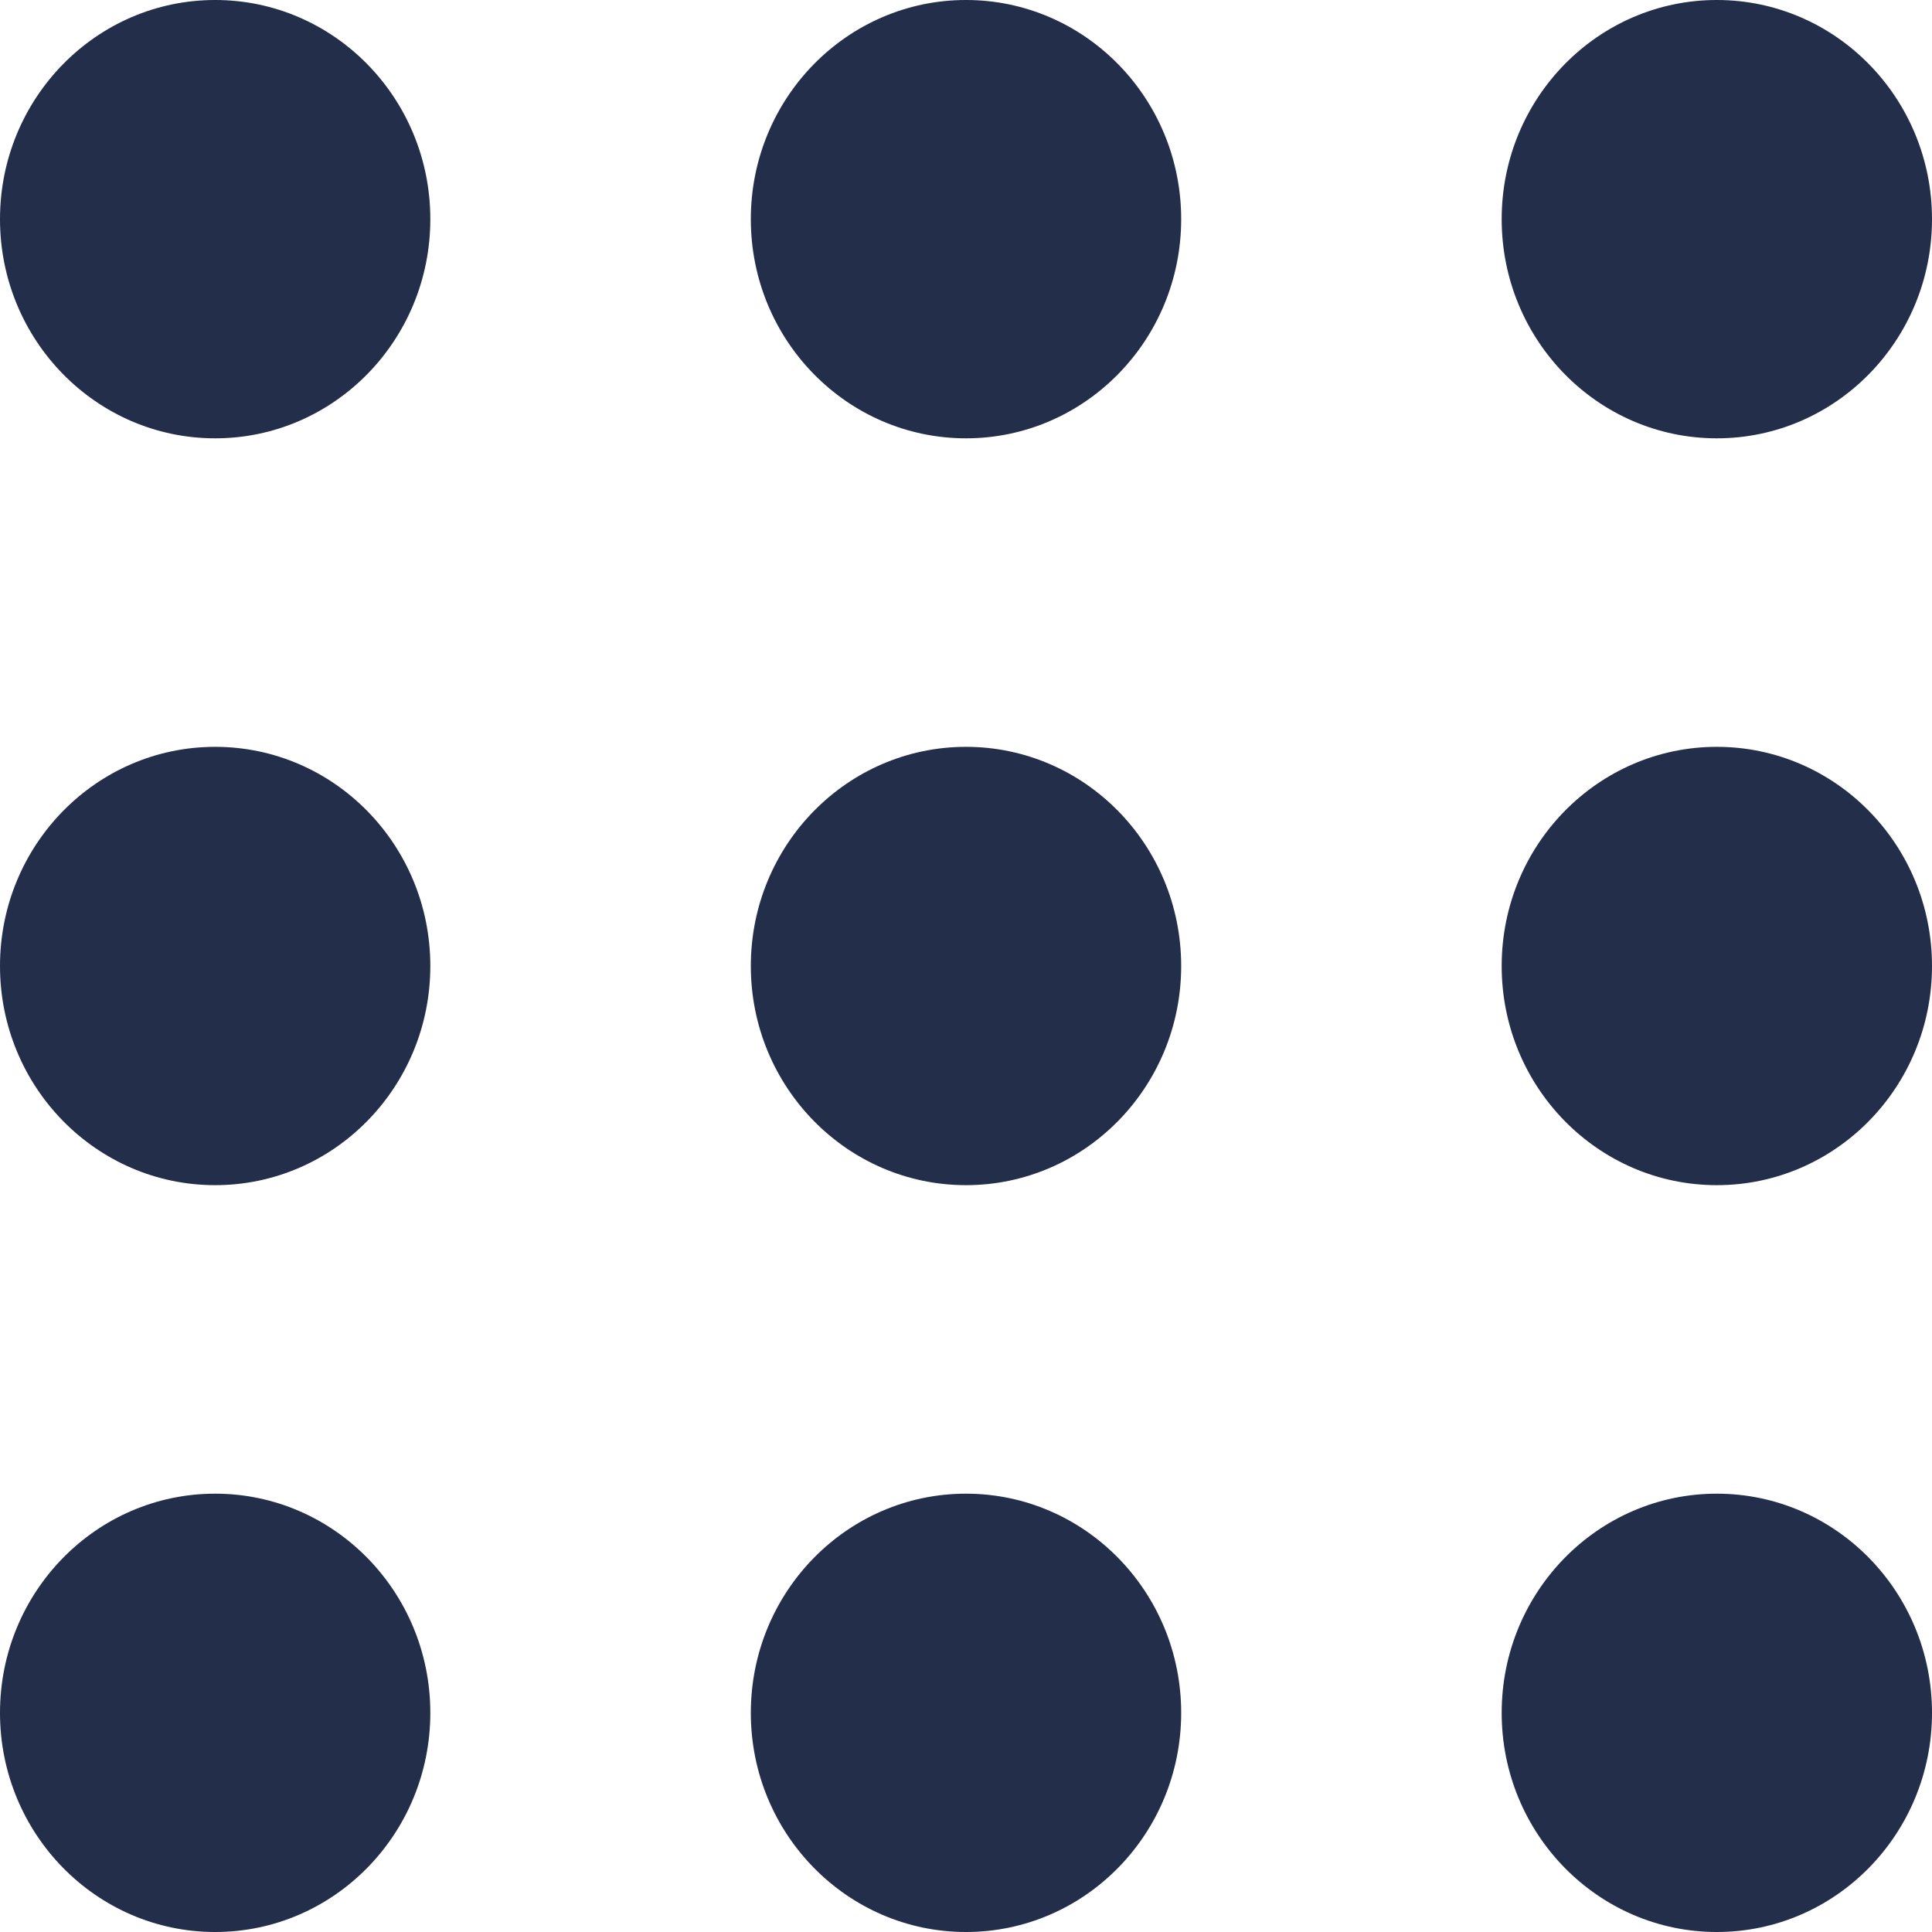
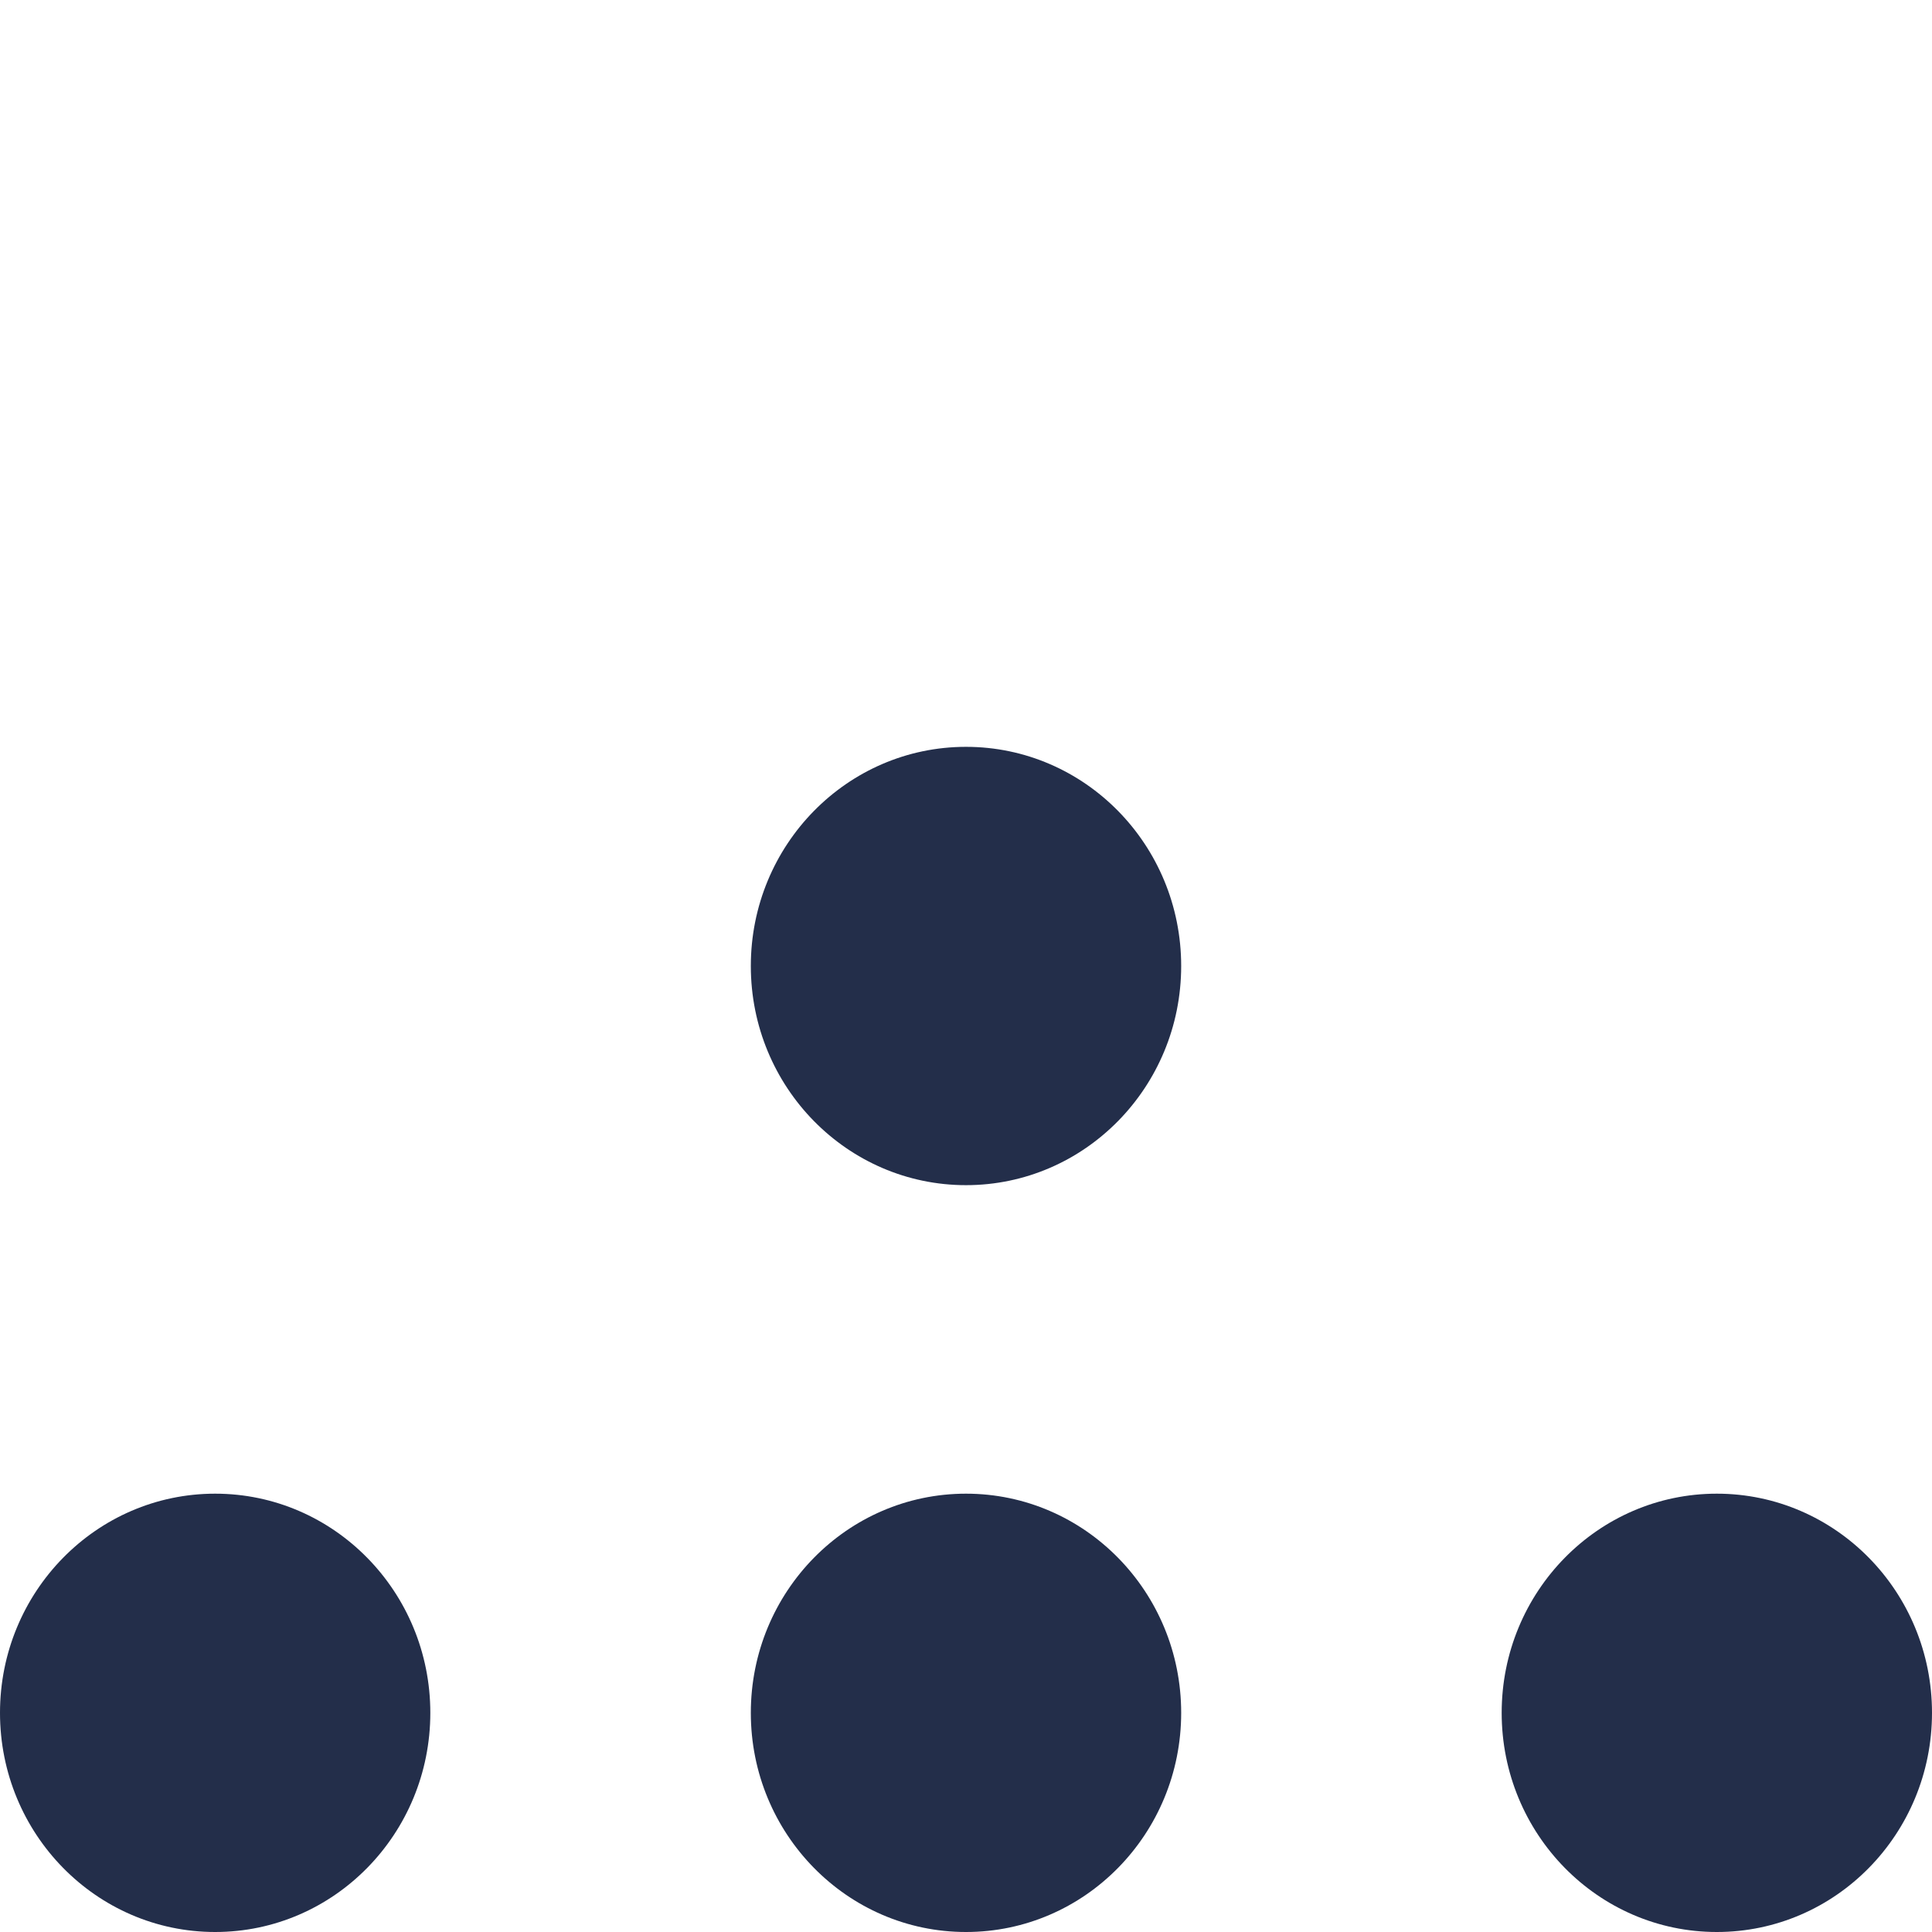
<svg xmlns="http://www.w3.org/2000/svg" xmlns:ns1="http://sodipodi.sourceforge.net/DTD/sodipodi-0.dtd" xmlns:ns2="http://www.inkscape.org/namespaces/inkscape" viewBox="0 0 64 64" height="64" width="64" xml:space="preserve" version="1.1" id="svg2" ns1:docname="ros-icon.svg" ns2:version="0.92.4 (5da689c313, 2019-01-14)">
  <ns1:namedview pagecolor="#ffffff" bordercolor="#666666" borderopacity="1" objecttolerance="10" gridtolerance="10" guidetolerance="10" ns2:pageopacity="0" ns2:pageshadow="2" ns2:window-width="1505" ns2:window-height="746" id="namedview19" showgrid="false" ns2:zoom="4.0656967" ns2:cx="29.813488" ns2:cy="27.04014" ns2:window-x="2035" ns2:window-y="124" ns2:window-maximized="0" ns2:current-layer="svg2" />
  <defs id="defs6" />
-   <path id="path14" style="fill:#232e4a;fill-opacity:1;fill-rule:nonzero;stroke:none;stroke-width:0.065" d="m 14.255,7.26 c 0,4.009 -3.191,7.26 -7.128,7.26 C 3.192,14.52 0,11.269 0,7.26 0,3.251 3.192,0 7.127,0 11.064,0 14.255,3.251 14.255,7.26" ns2:connector-curvature="0" />
-   <path id="path16" style="fill:#232e4a;fill-opacity:1;fill-rule:nonzero;stroke:none;stroke-width:0.065" d="m 14.255,32 c 0,4.009 -3.191,7.26 -7.128,7.26 C 3.192,39.26 0,36.009 0,32 c 0,-4.009 3.192,-7.26 7.127,-7.26 3.937,0 7.128,3.25 7.128,7.26" ns2:connector-curvature="0" />
  <path id="path18" style="fill:#232e4a;fill-opacity:1;fill-rule:nonzero;stroke:none;stroke-width:0.065" d="M 14.255,56.74 C 14.255,60.749 11.064,64 7.127,64 3.192,64 0,60.749 0,56.74 c 0,-4.009 3.192,-7.26 7.127,-7.26 3.937,0 7.128,3.251 7.128,7.26" ns2:connector-curvature="0" />
  <path id="path20" style="fill:#232e4a;fill-opacity:1;fill-rule:nonzero;stroke:none;stroke-width:0.065" d="m 39.128,32 c 0,4.009 -3.192,7.26 -7.128,7.26 -3.936,0 -7.128,-3.25 -7.128,-7.26 0,-4.009 3.192,-7.26 7.128,-7.26 3.936,0 7.128,3.25 7.128,7.26" ns2:connector-curvature="0" />
-   <path id="path22" style="fill:#232e4a;fill-opacity:1;fill-rule:nonzero;stroke:none;stroke-width:0.065" d="m 39.128,7.26 c 0,4.009 -3.192,7.26 -7.128,7.26 -3.936,0 -7.128,-3.25 -7.128,-7.26 C 24.872,3.251 28.064,0 32,0 c 3.936,0 7.128,3.251 7.128,7.26" ns2:connector-curvature="0" />
-   <path id="path24" style="fill:#232e4a;fill-opacity:1;fill-rule:nonzero;stroke:none;stroke-width:0.065" d="m 64,32 c 0,4.009 -3.191,7.26 -7.128,7.26 -3.936,0 -7.127,-3.25 -7.127,-7.26 0,-4.009 3.191,-7.26 7.127,-7.26 3.937,0 7.128,3.25 7.128,7.26" ns2:connector-curvature="0" />
-   <path id="path26" style="fill:#232e4a;fill-opacity:1;fill-rule:nonzero;stroke:none;stroke-width:0.065" d="m 64,7.26 c 0,4.009 -3.191,7.26 -7.128,7.26 -3.936,0 -7.127,-3.25 -7.127,-7.26 C 49.745,3.251 52.936,0 56.872,0 60.809,0 64,3.251 64,7.26" ns2:connector-curvature="0" />
  <path id="path28" style="fill:#232e4a;fill-opacity:1;fill-rule:nonzero;stroke:none;stroke-width:0.065" d="M 64,56.74 C 64,60.749 60.809,64 56.872,64 c -3.936,0 -7.127,-3.251 -7.127,-7.26 0,-4.009 3.191,-7.26 7.127,-7.26 3.937,0 7.128,3.251 7.128,7.26" ns2:connector-curvature="0" />
  <path id="path30" style="fill:#232e4a;fill-opacity:1;fill-rule:nonzero;stroke:none;stroke-width:0.065" d="M 39.128,56.74 C 39.128,60.749 35.936,64 32,64 c -3.936,0 -7.128,-3.251 -7.128,-7.26 0,-4.009 3.192,-7.26 7.128,-7.26 3.936,0 7.128,3.251 7.128,7.26" ns2:connector-curvature="0" />
</svg>